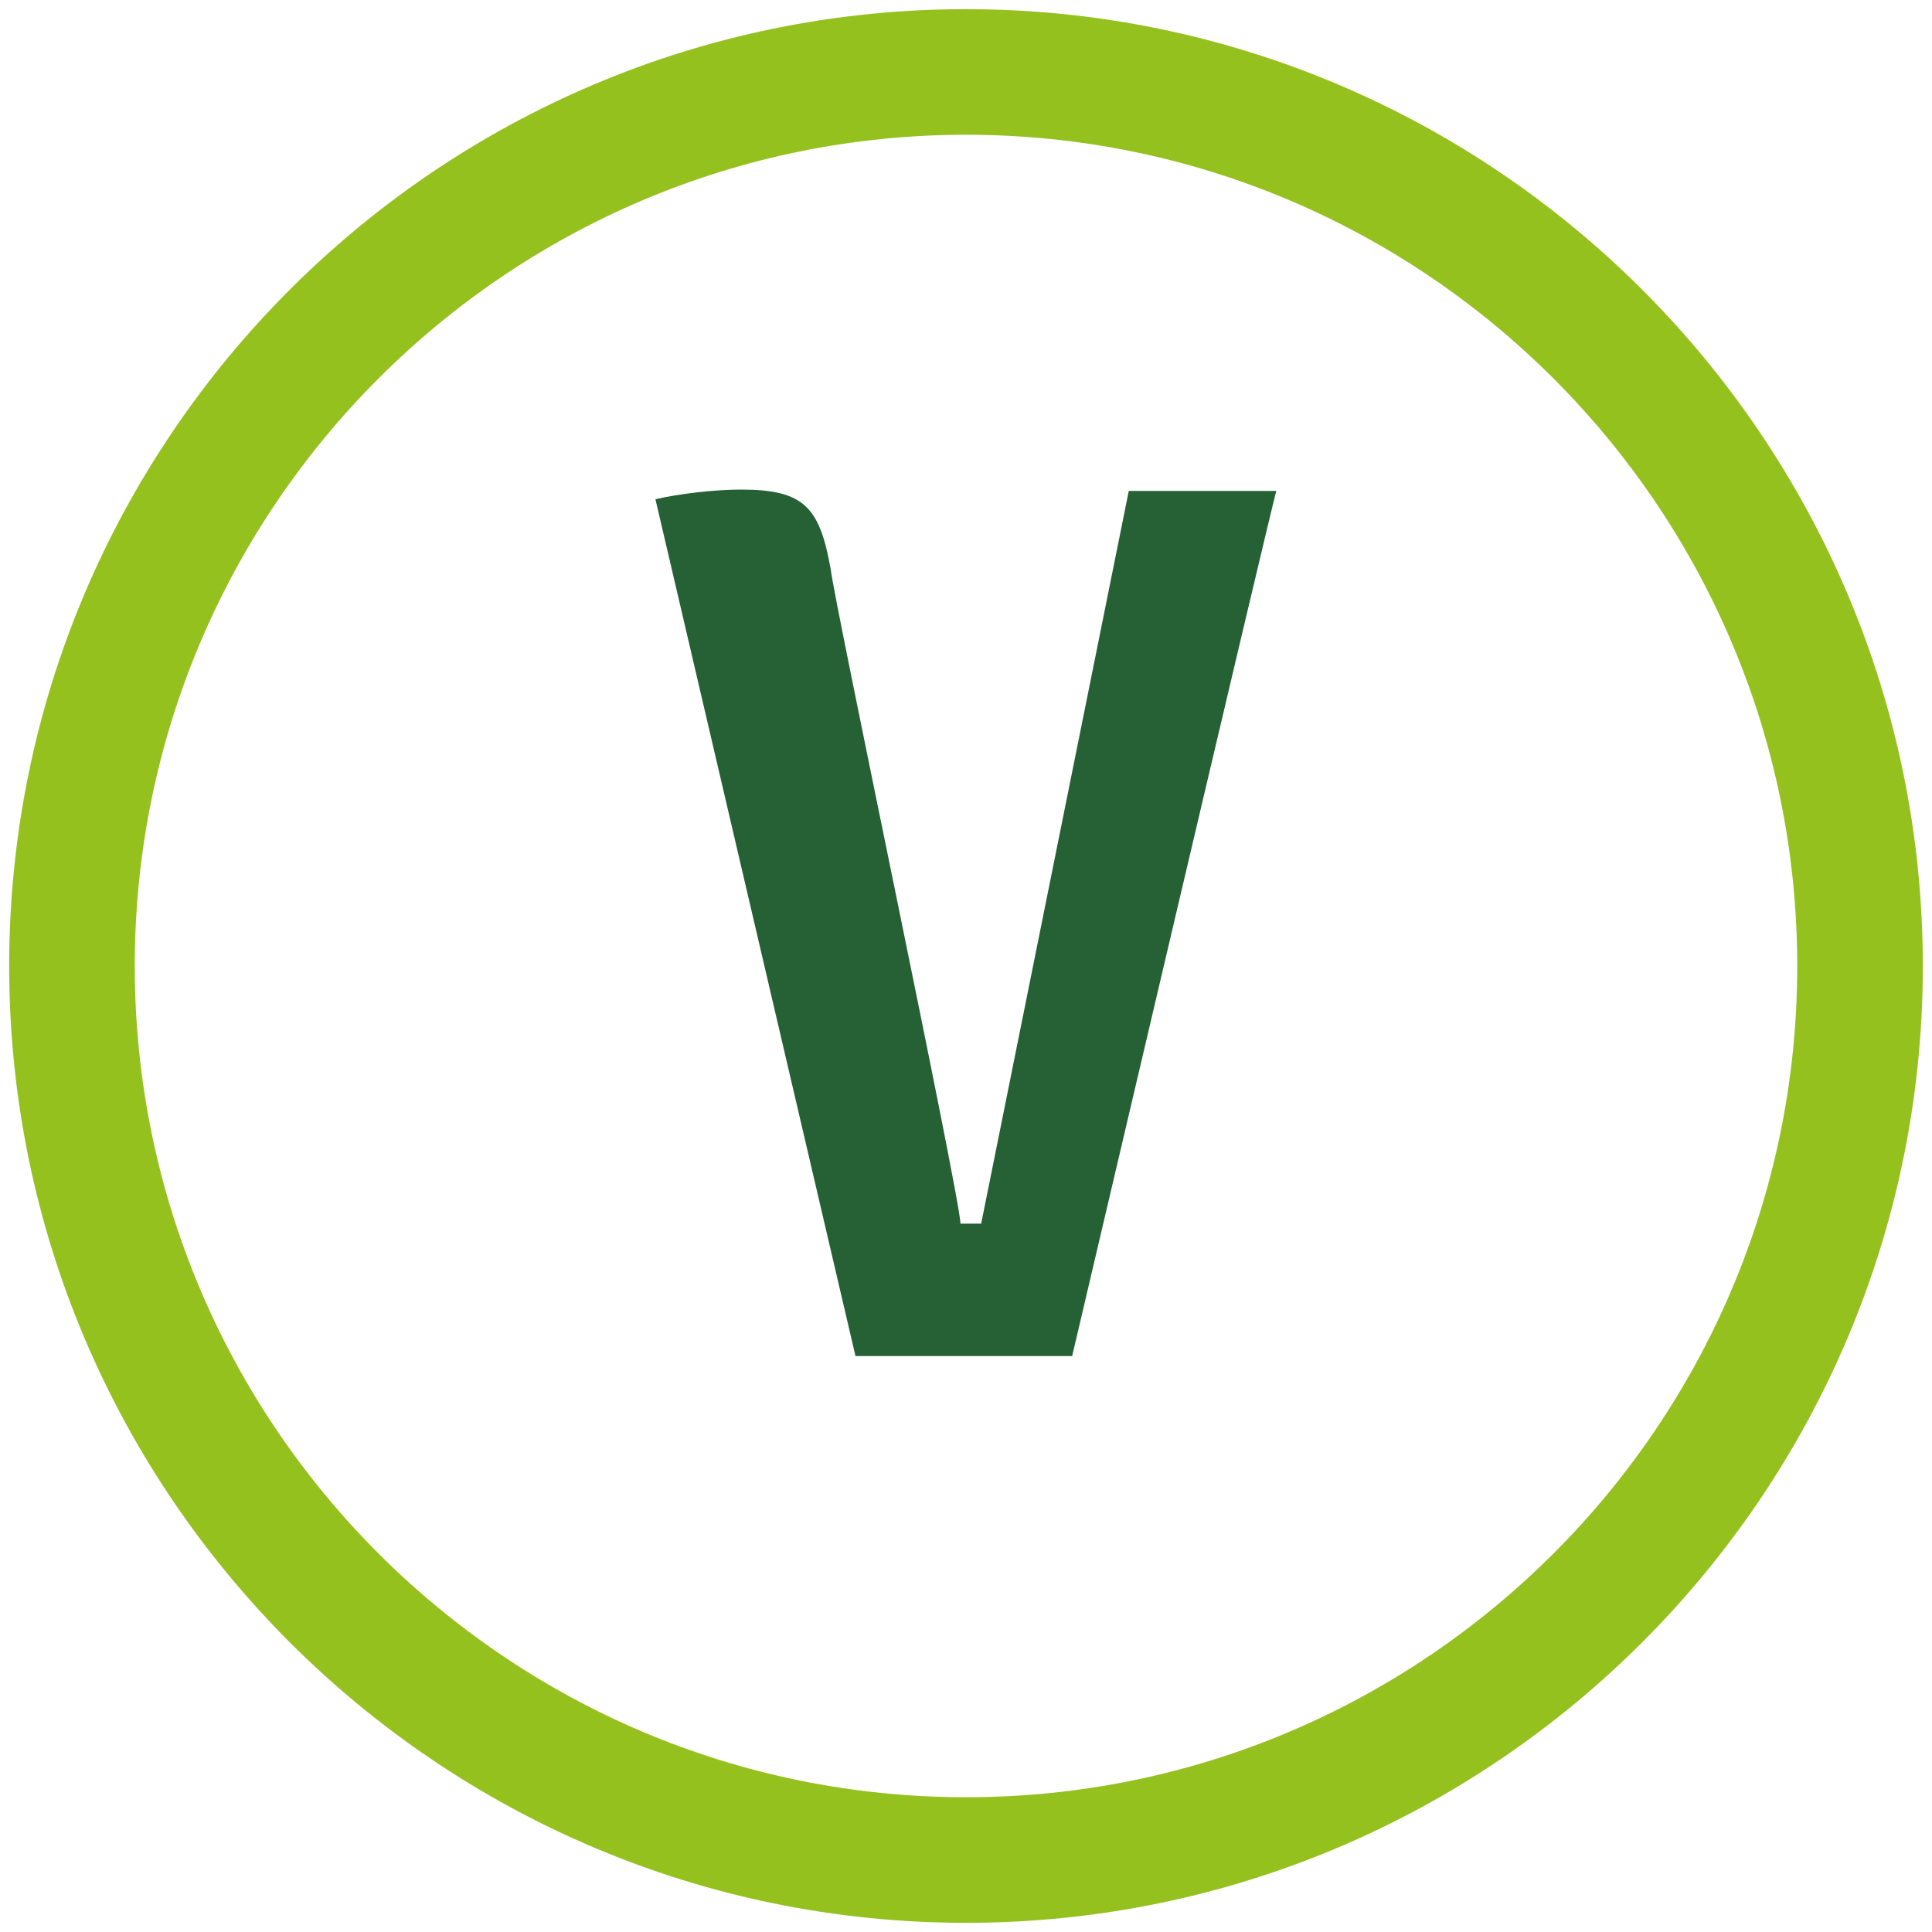
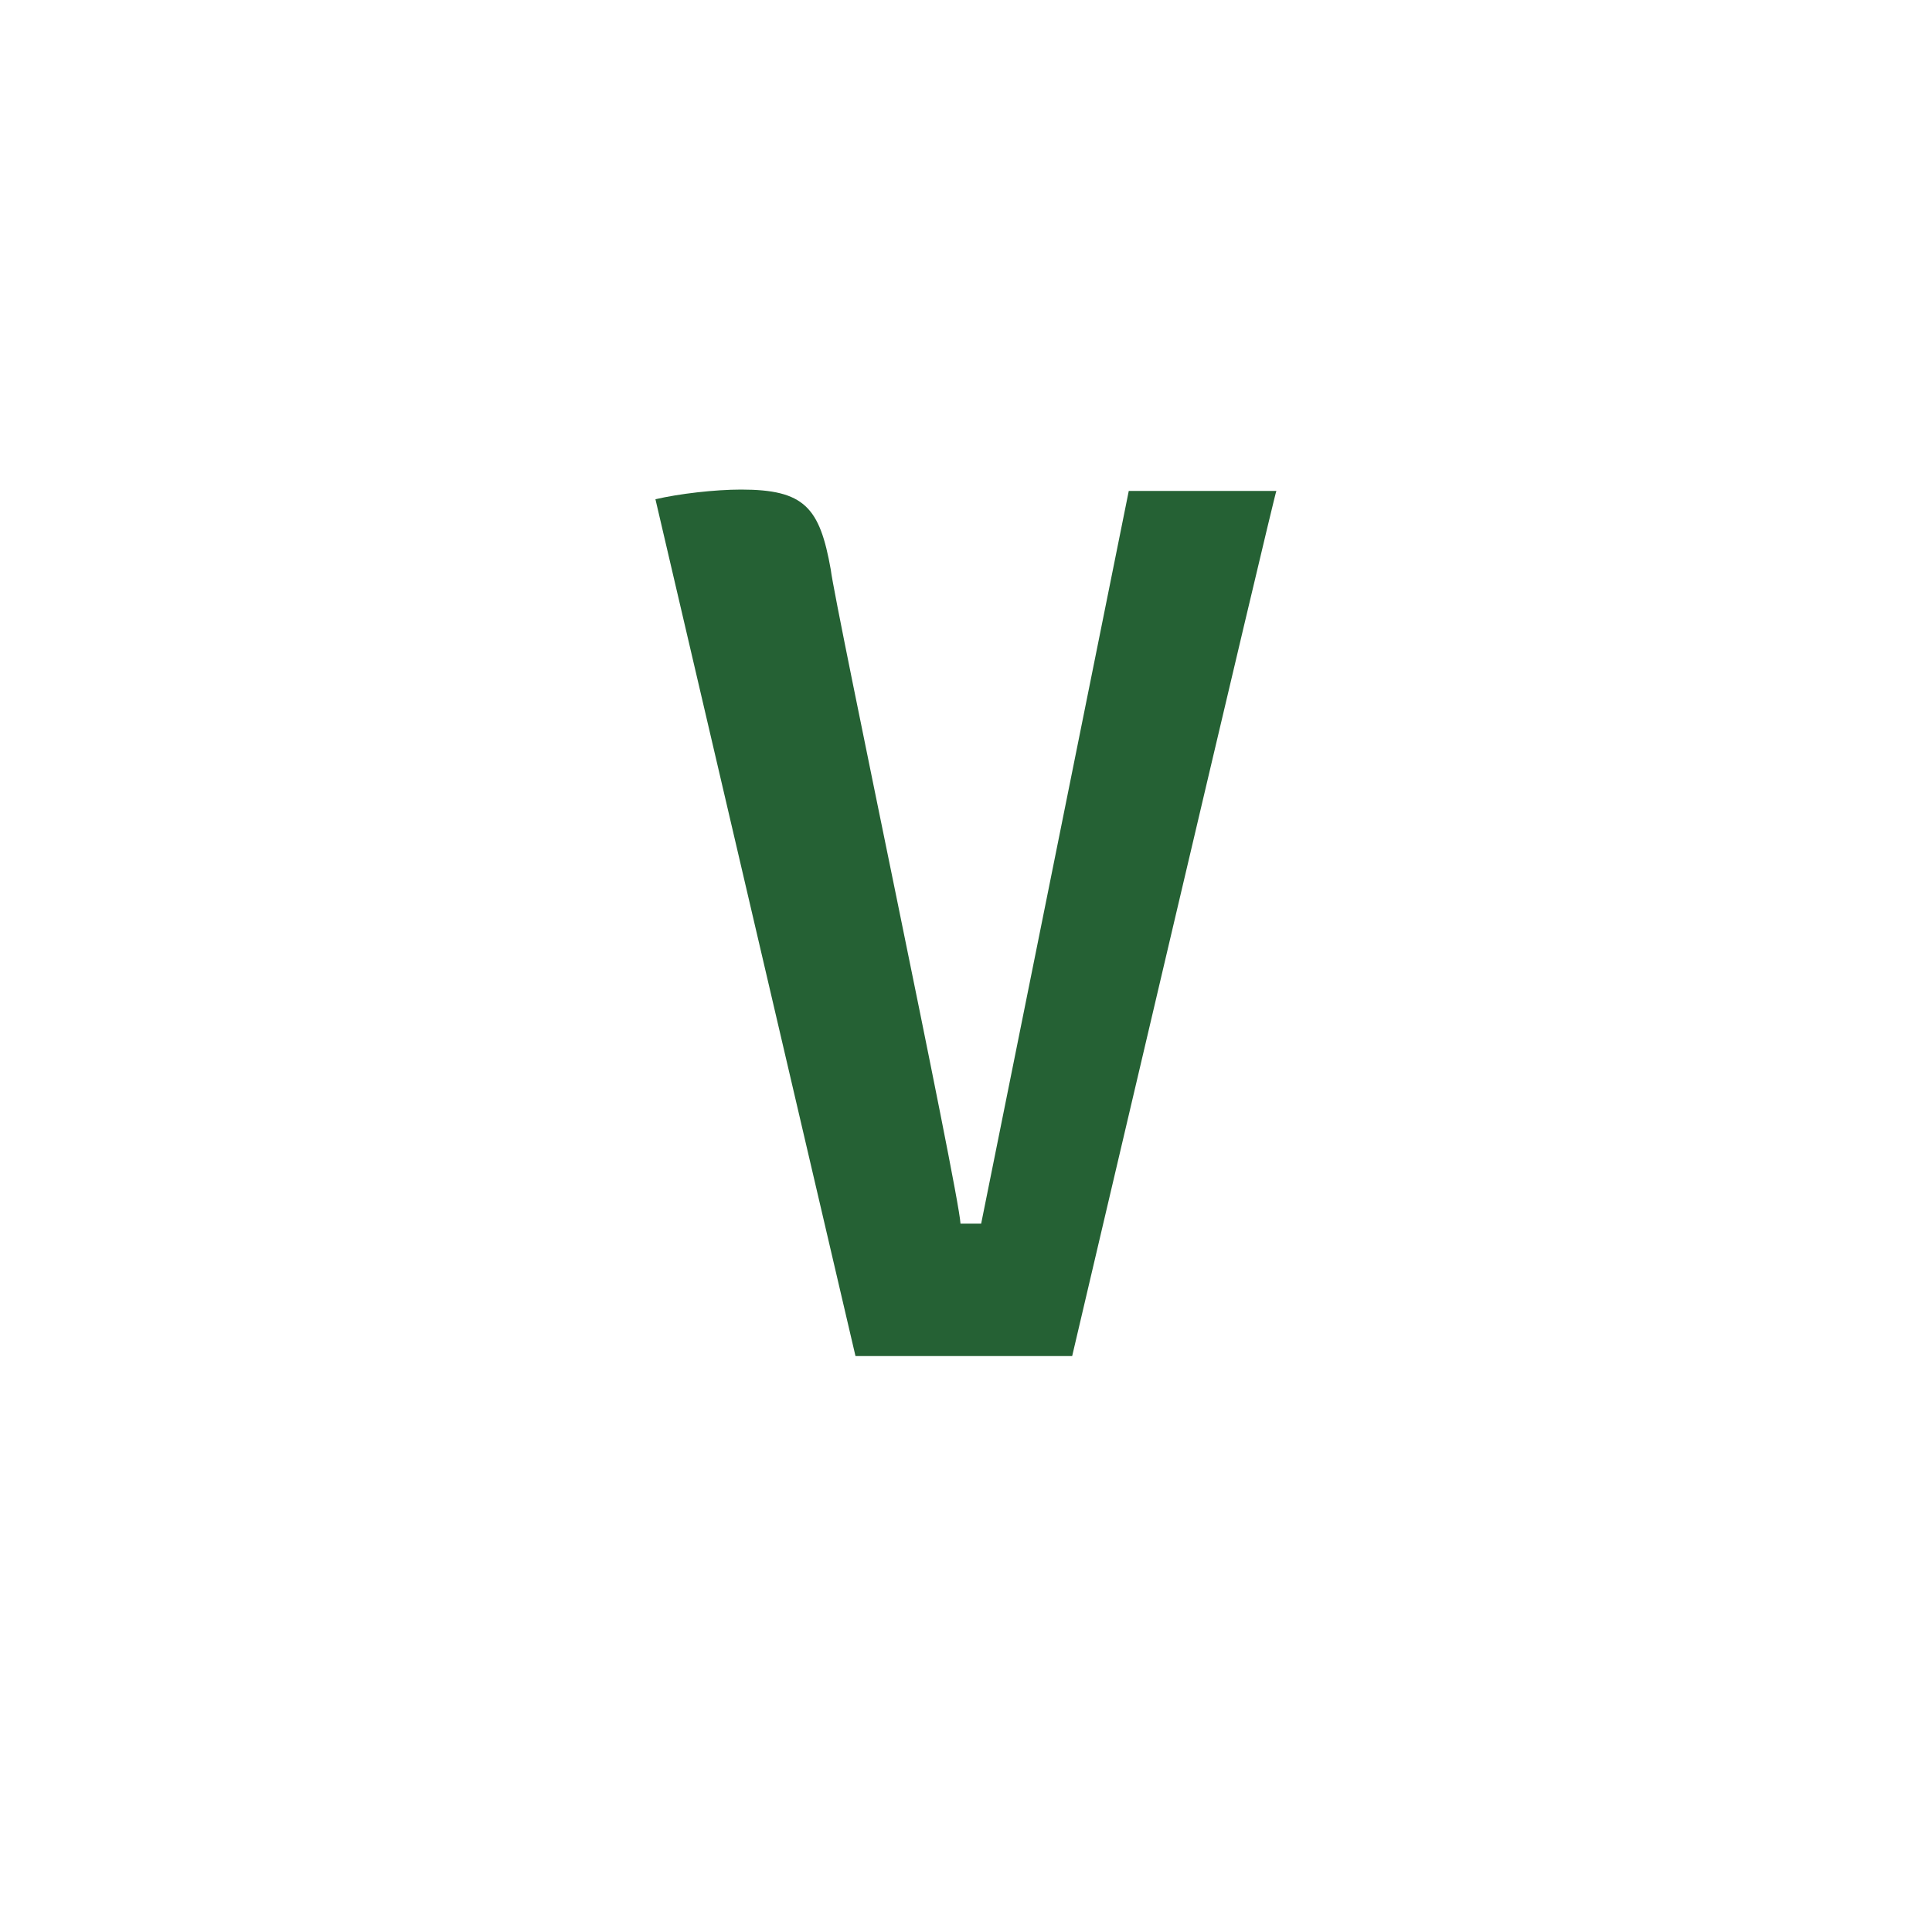
<svg xmlns="http://www.w3.org/2000/svg" id="V" viewBox="0 0 200 200">
-   <path d="m100,199.05C45.38,199.05.95,154.62.95,100S45.38.95,100,.95s99.05,44.43,99.05,99.05-44.43,99.05-99.05,99.05Zm0-185.1C52.55,13.95,13.95,52.55,13.95,100s38.6,86.05,86.05,86.05,86.05-38.6,86.05-86.05S147.45,13.95,100,13.95Z" style="fill: #95c11f;" />
  <path d="m67.86,51.68c2.43-.57,6.14-1,8.86-1,6.57,0,8.14,1.86,9.28,8.28.43,3.71,13.28,64.42,13.43,67.71h2.14l15.28-75.85h15.28c-.14,0-21.14,89.56-21.14,89.56h-22.43l-20.71-88.7Z" style="fill: #256134;" />
</svg>